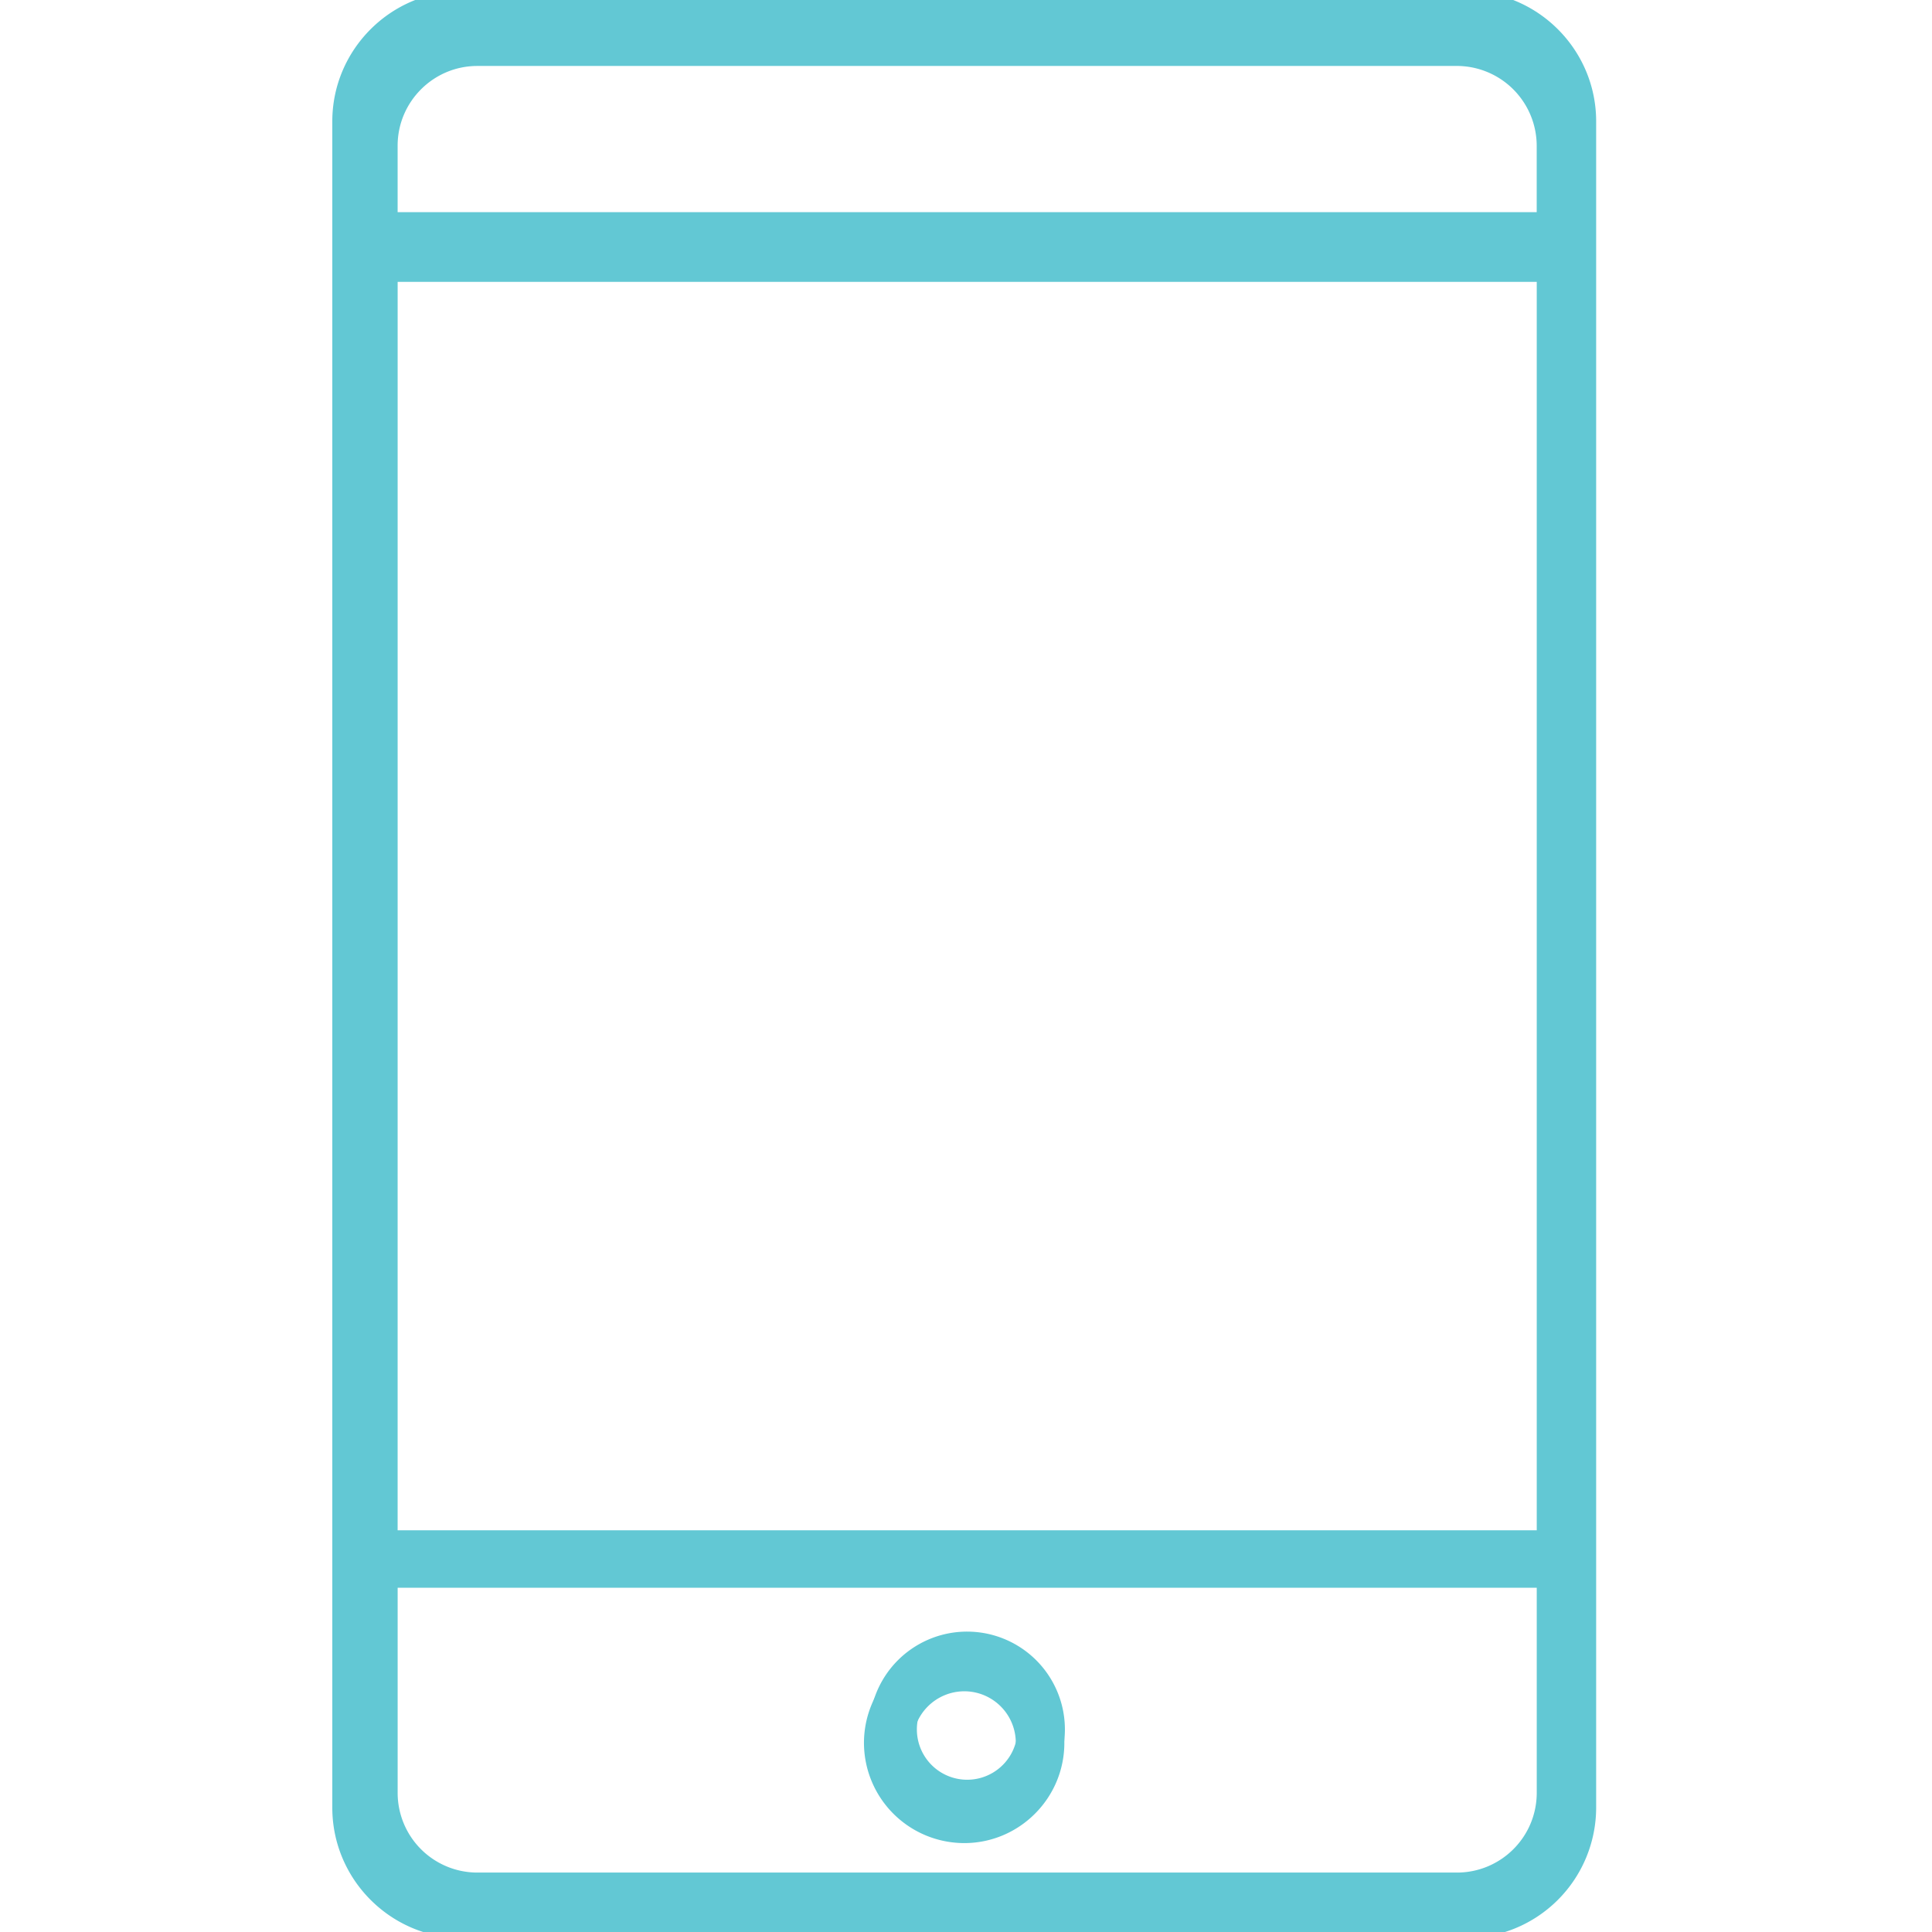
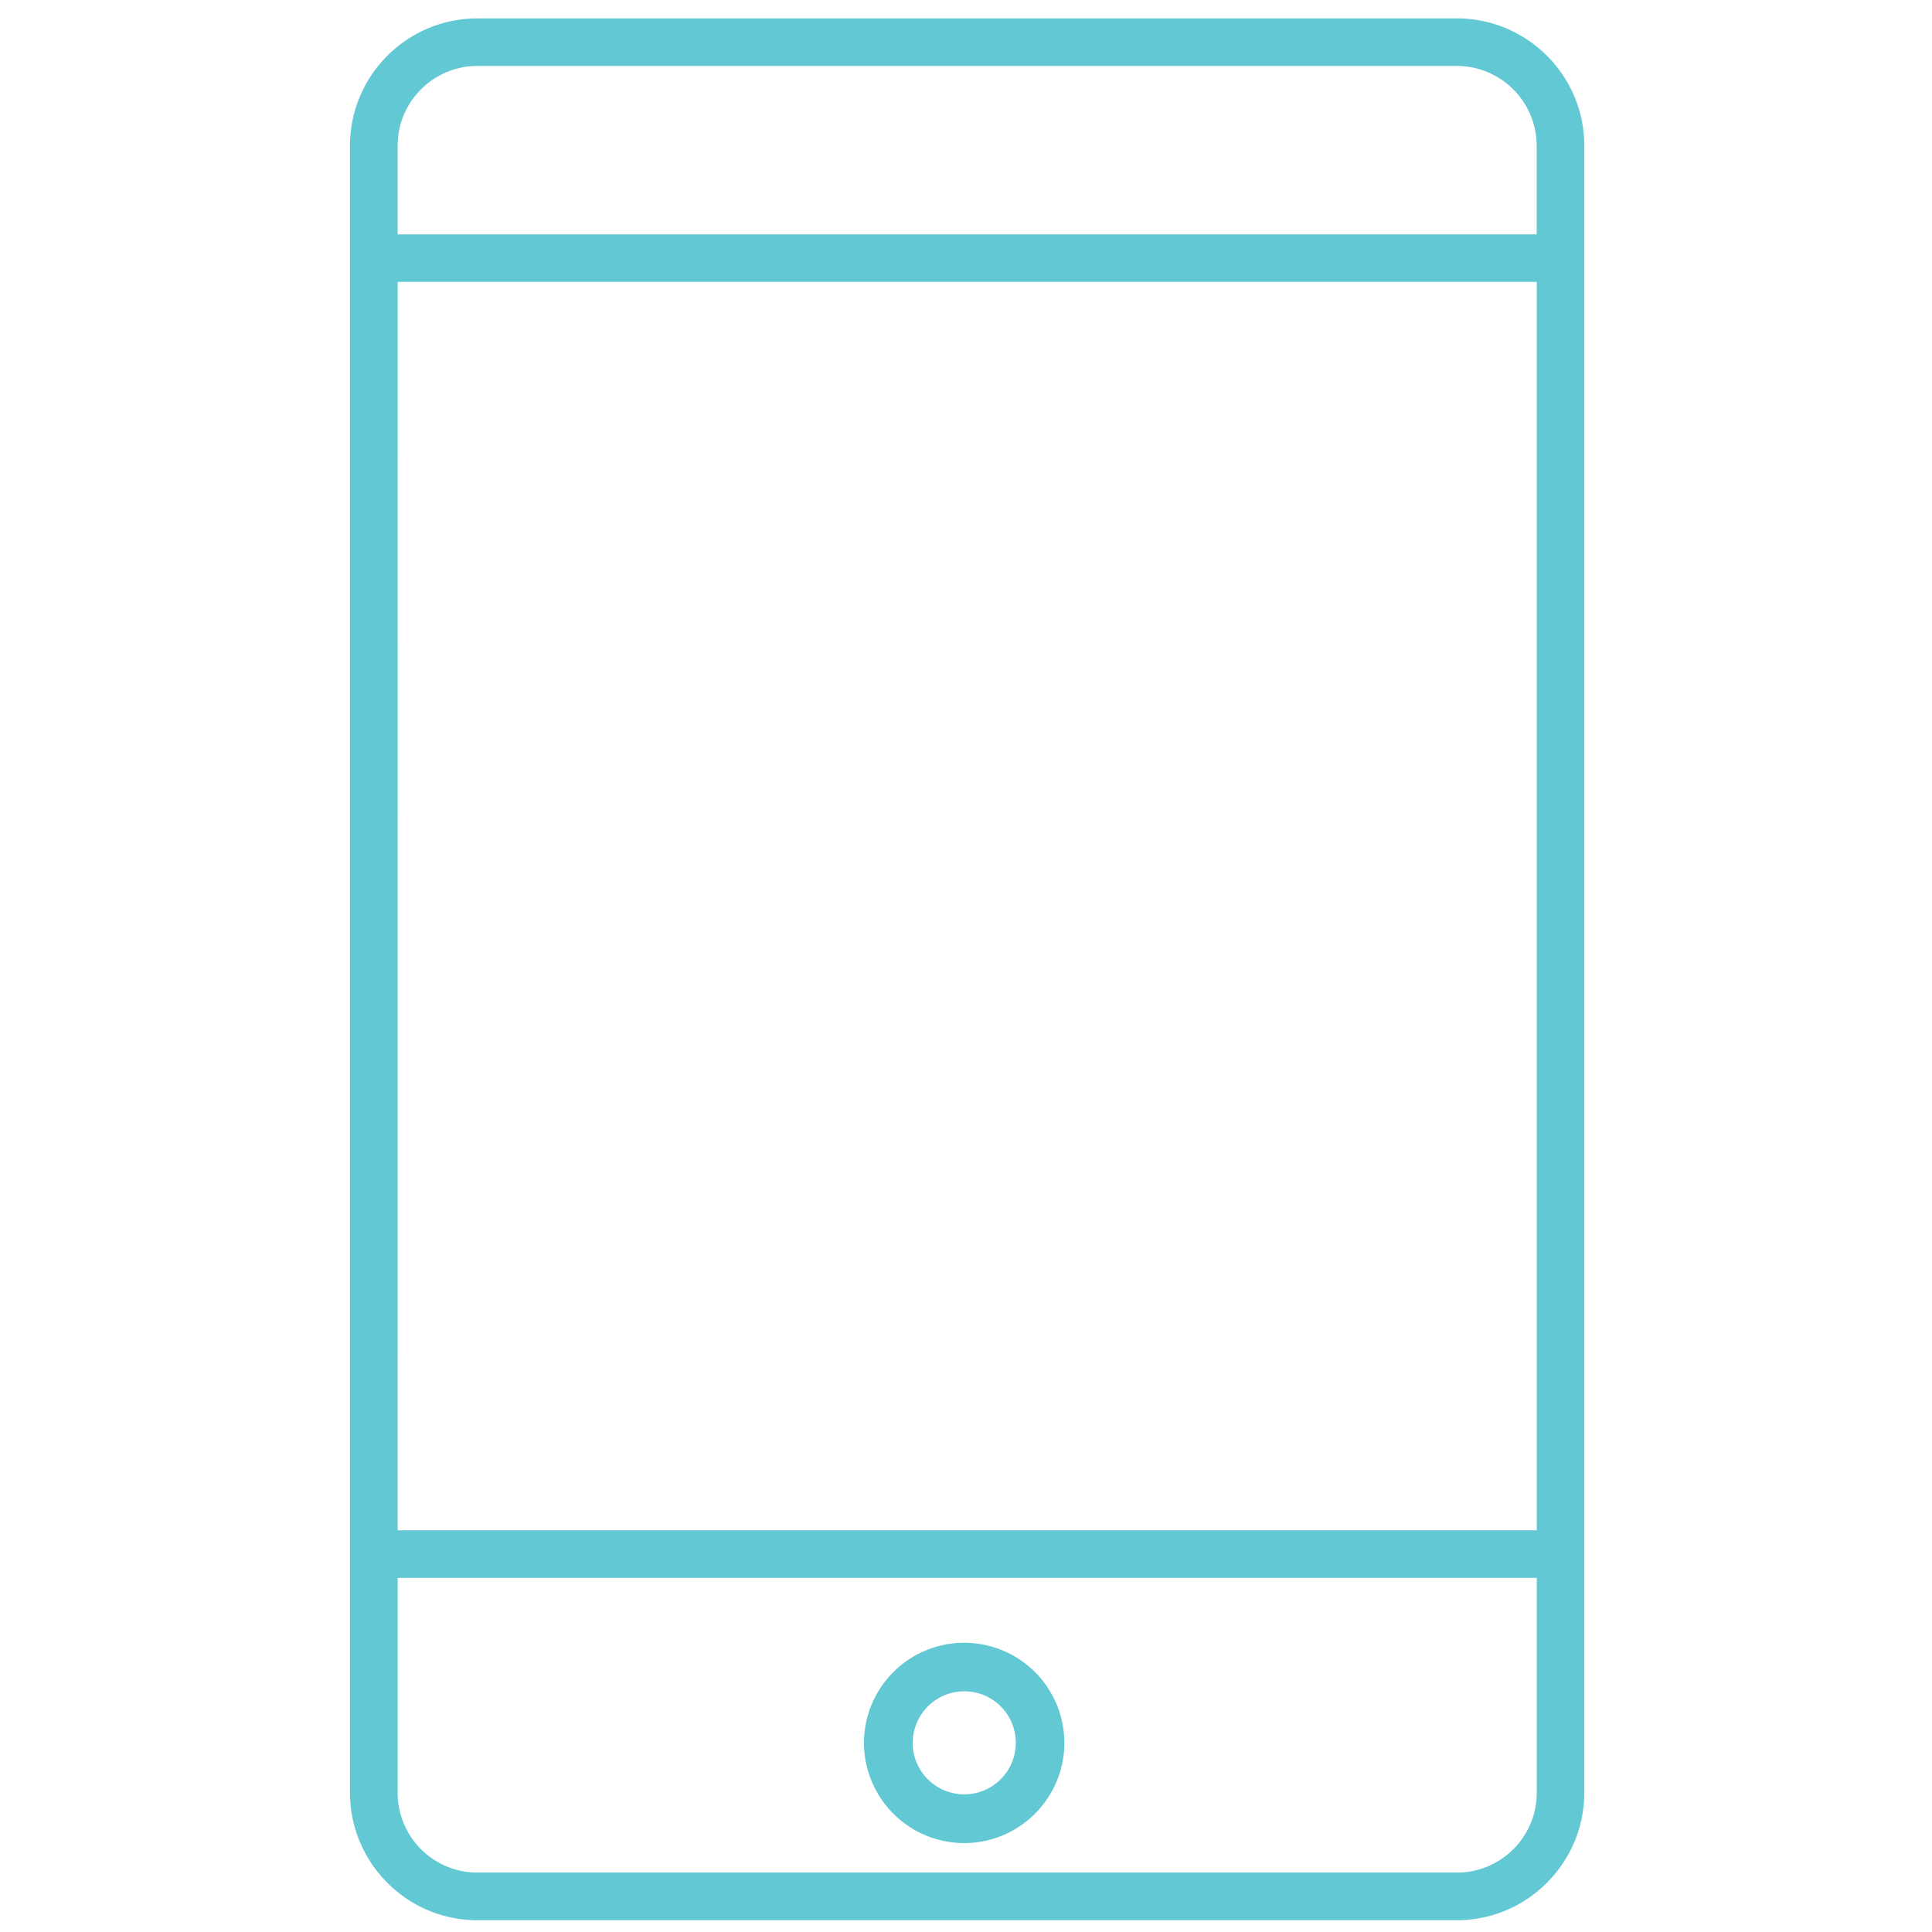
<svg xmlns="http://www.w3.org/2000/svg" width="128" viewBox="0 0 96 96" height="128" version="1.0">
  <defs>
    <clipPath id="a">
      <path d="M17 .914h62v94.5H17Zm0 0" />
    </clipPath>
    <clipPath id="b">
-       <path d="M16.086 0h63.75v96h-63.75Zm0 0" />
+       <path d="M16.086 0v96h-63.75Zm0 0" />
    </clipPath>
  </defs>
  <g clip-path="url(#a)">
    <path fill="#62c8d4" d="M72.39 93.047H23.716a3.962 3.962 0 0 1-3.957-3.969V78.406h56.601v10.672c0 2.2-1.78 3.969-3.968 3.969ZM23.716 3.277H72.39a3.973 3.973 0 0 1 3.968 3.961v4.407H19.758V7.238c0-2.18 1.777-3.96 3.957-3.96Zm-3.957 10.73h56.601V76.04H19.758ZM72.39.915H23.715c-3.48 0-6.324 2.836-6.324 6.324v81.84c0 3.488 2.843 6.336 6.324 6.336H72.39c3.488 0 6.332-2.848 6.332-6.336V7.238c0-3.488-2.844-6.324-6.332-6.324" />
  </g>
-   <path fill="#62c8d4" d="M48.059 88.434a2.5 2.5 0 1 1 0-5 2.5 2.5 0 0 1 0 5Zm0-7.36a4.861 4.861 0 1 0-.012 9.723 4.861 4.861 0 0 0 .012-9.723" />
  <g clip-path="url(#b)">
    <path fill="#62c8d4" d="M72.828 93.883h-49.84a4.058 4.058 0 0 1-4.054-4.063V78.895H76.89V89.82a4.06 4.06 0 0 1-4.063 4.063ZM22.988 1.977h49.84a4.065 4.065 0 0 1 4.063 4.054v4.512H18.934V6.031c0-2.23 1.82-4.054 4.054-4.054Zm-4.054 10.988H76.89v63.508H18.934ZM72.828-.445h-49.84c-3.562 0-6.476 2.906-6.476 6.476v83.79c0 3.574 2.914 6.484 6.476 6.484h49.84a6.493 6.493 0 0 0 6.484-6.485V6.031c0-3.57-2.91-6.476-6.484-6.476" />
  </g>
  <path fill="#62c8d4" d="M47.914 89.16a2.56 2.56 0 0 1-2.562-2.558 2.569 2.569 0 0 1 2.562-2.563 2.56 2.56 0 0 1 0 5.121Zm0-7.531a4.978 4.978 0 0 0-4.984 4.973 4.987 4.987 0 0 0 4.984 4.98c2.738 0 4.973-2.234 4.973-4.98a4.975 4.975 0 0 0-4.973-4.973" />
</svg>